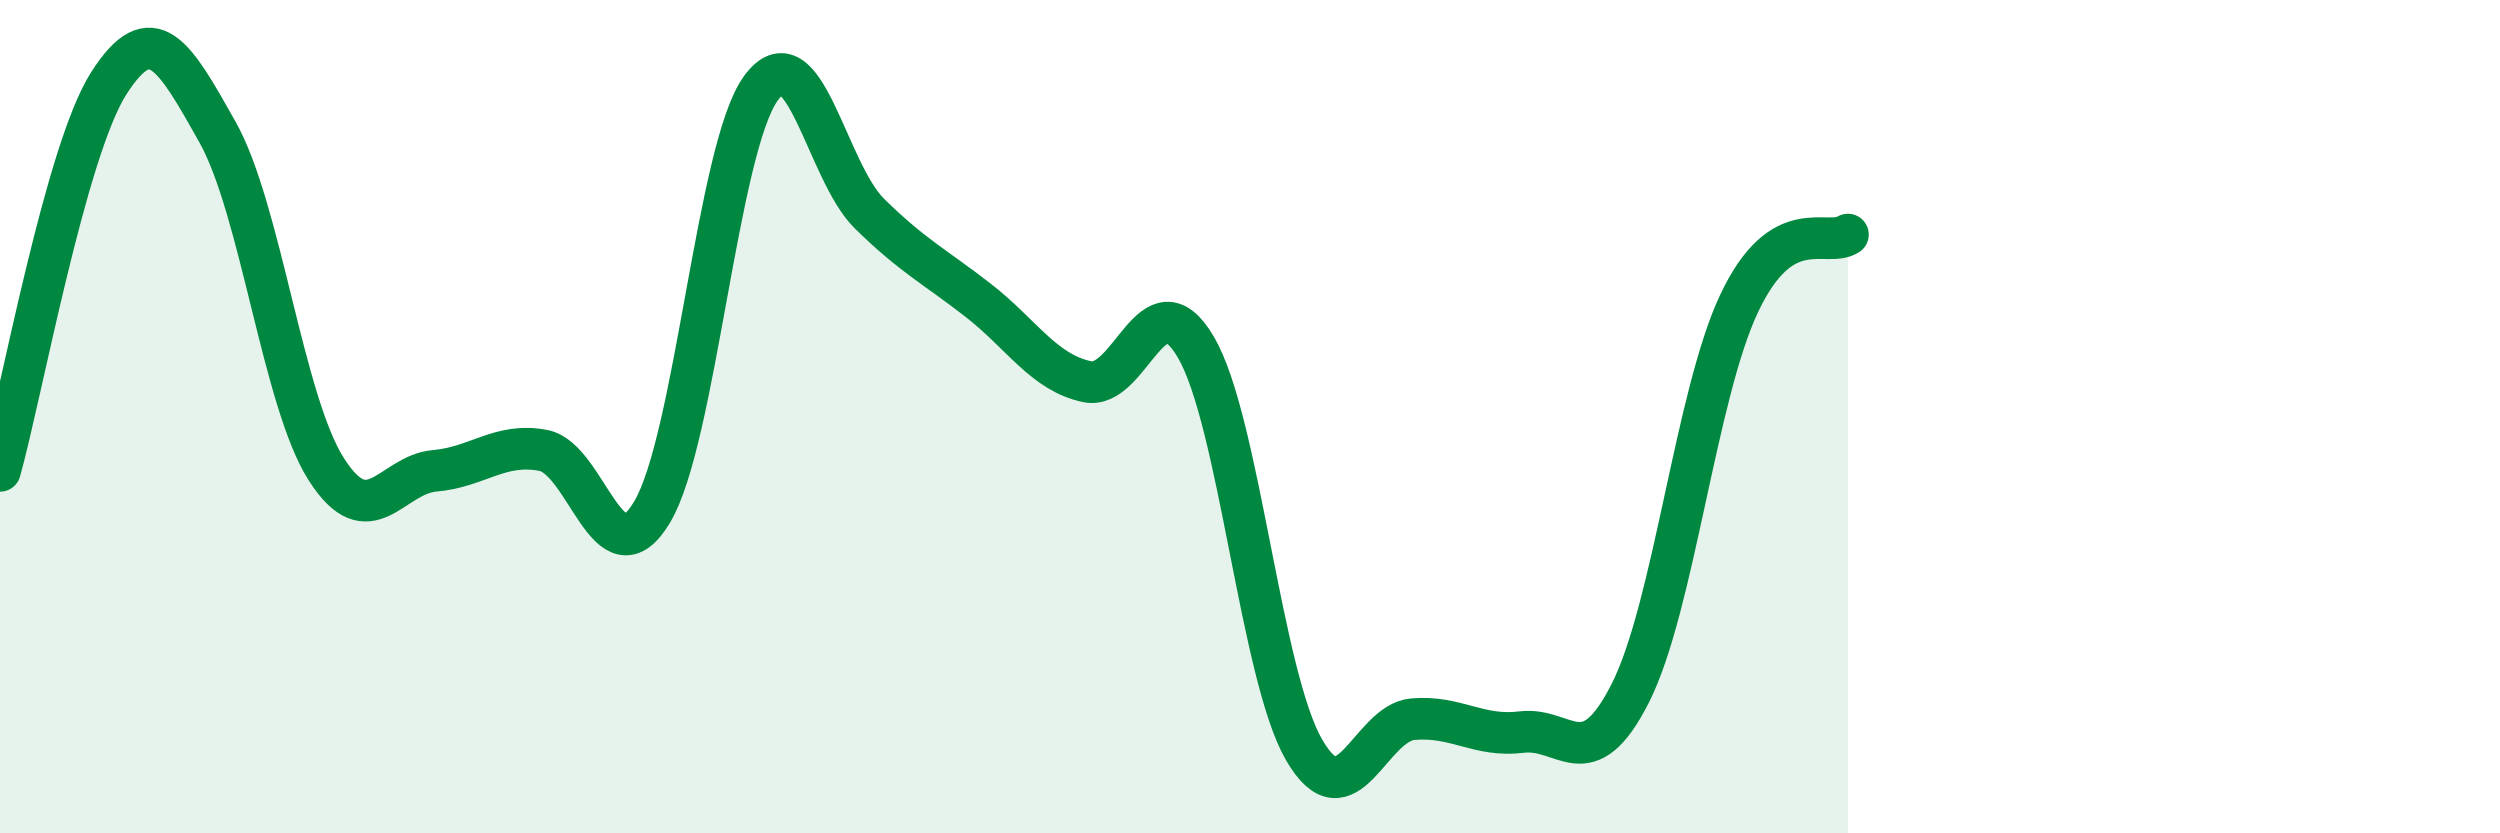
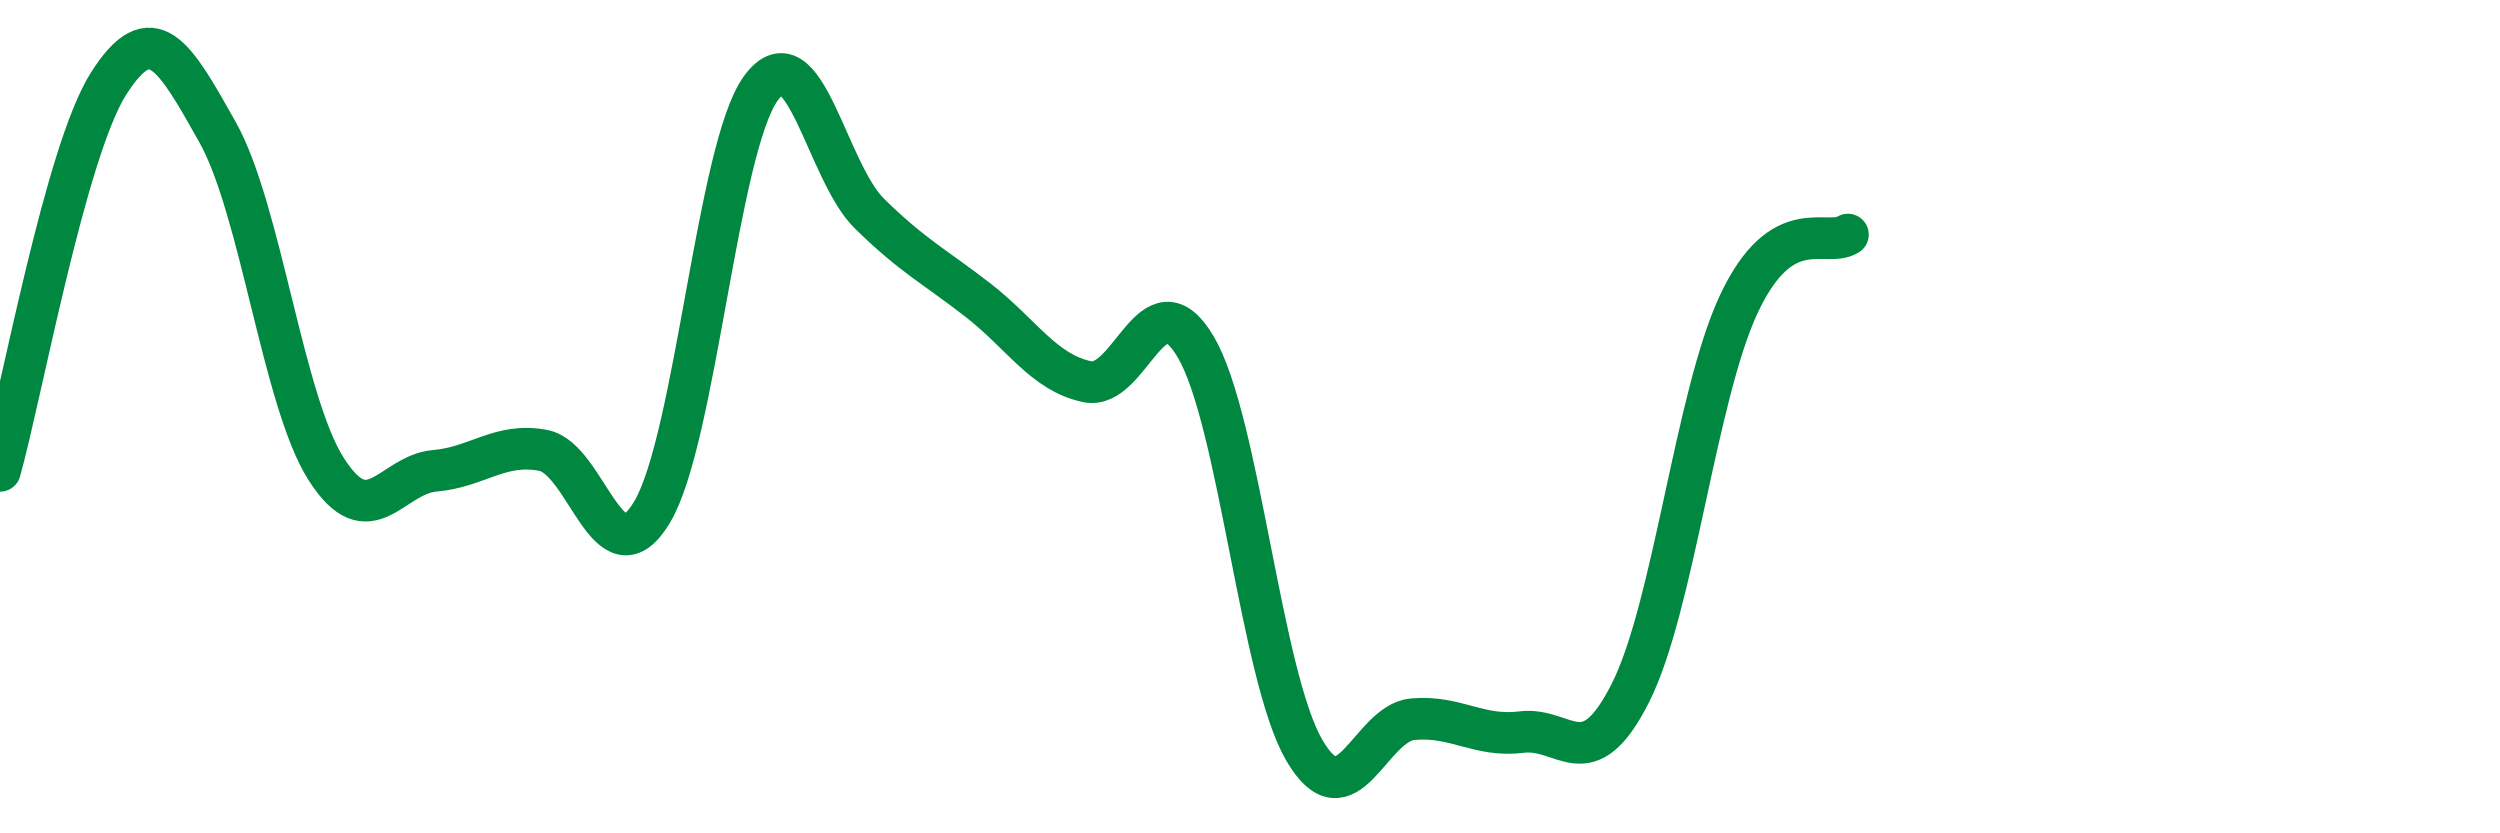
<svg xmlns="http://www.w3.org/2000/svg" width="60" height="20" viewBox="0 0 60 20">
-   <path d="M 0,11.3 C 0.52,9.44 1.57,3.63 2.61,2 C 3.65,0.37 4.18,1.32 5.22,3.17 C 6.26,5.02 6.79,9.63 7.83,11.26 C 8.87,12.89 9.39,11.39 10.43,11.3 C 11.47,11.21 12,10.61 13.04,10.81 C 14.08,11.01 14.61,14.03 15.65,12.29 C 16.69,10.55 17.22,3.55 18.26,2.12 C 19.3,0.69 19.83,4.11 20.87,5.13 C 21.91,6.15 22.44,6.4 23.48,7.21 C 24.52,8.02 25.05,8.94 26.09,9.16 C 27.13,9.38 27.66,6.56 28.7,8.33 C 29.74,10.1 30.26,16.21 31.3,18 C 32.34,19.79 32.87,17.35 33.91,17.26 C 34.95,17.17 35.48,17.7 36.52,17.57 C 37.56,17.44 38.09,18.69 39.13,16.63 C 40.17,14.57 40.7,9.48 41.74,7.28 C 42.78,5.08 43.83,5.96 44.35,5.63L44.35 20L0 20Z" fill="#008740" opacity="0.1" stroke-linecap="round" stroke-linejoin="round" />
  <path d="M 0,11.3 C 0.52,9.44 1.57,3.63 2.61,2 C 3.65,0.37 4.18,1.32 5.22,3.17 C 6.26,5.02 6.79,9.63 7.83,11.26 C 8.87,12.89 9.39,11.39 10.43,11.3 C 11.47,11.21 12,10.61 13.04,10.81 C 14.08,11.01 14.61,14.03 15.65,12.29 C 16.69,10.55 17.22,3.55 18.26,2.12 C 19.3,0.69 19.83,4.11 20.87,5.13 C 21.91,6.15 22.44,6.4 23.48,7.21 C 24.52,8.02 25.05,8.94 26.09,9.16 C 27.13,9.38 27.66,6.56 28.7,8.33 C 29.74,10.1 30.26,16.21 31.3,18 C 32.34,19.79 32.87,17.35 33.91,17.26 C 34.95,17.17 35.48,17.7 36.52,17.57 C 37.56,17.44 38.09,18.69 39.13,16.63 C 40.17,14.57 40.7,9.48 41.74,7.28 C 42.78,5.08 43.83,5.96 44.35,5.63" stroke="#008740" stroke-width="1" fill="none" stroke-linecap="round" stroke-linejoin="round" />
</svg>